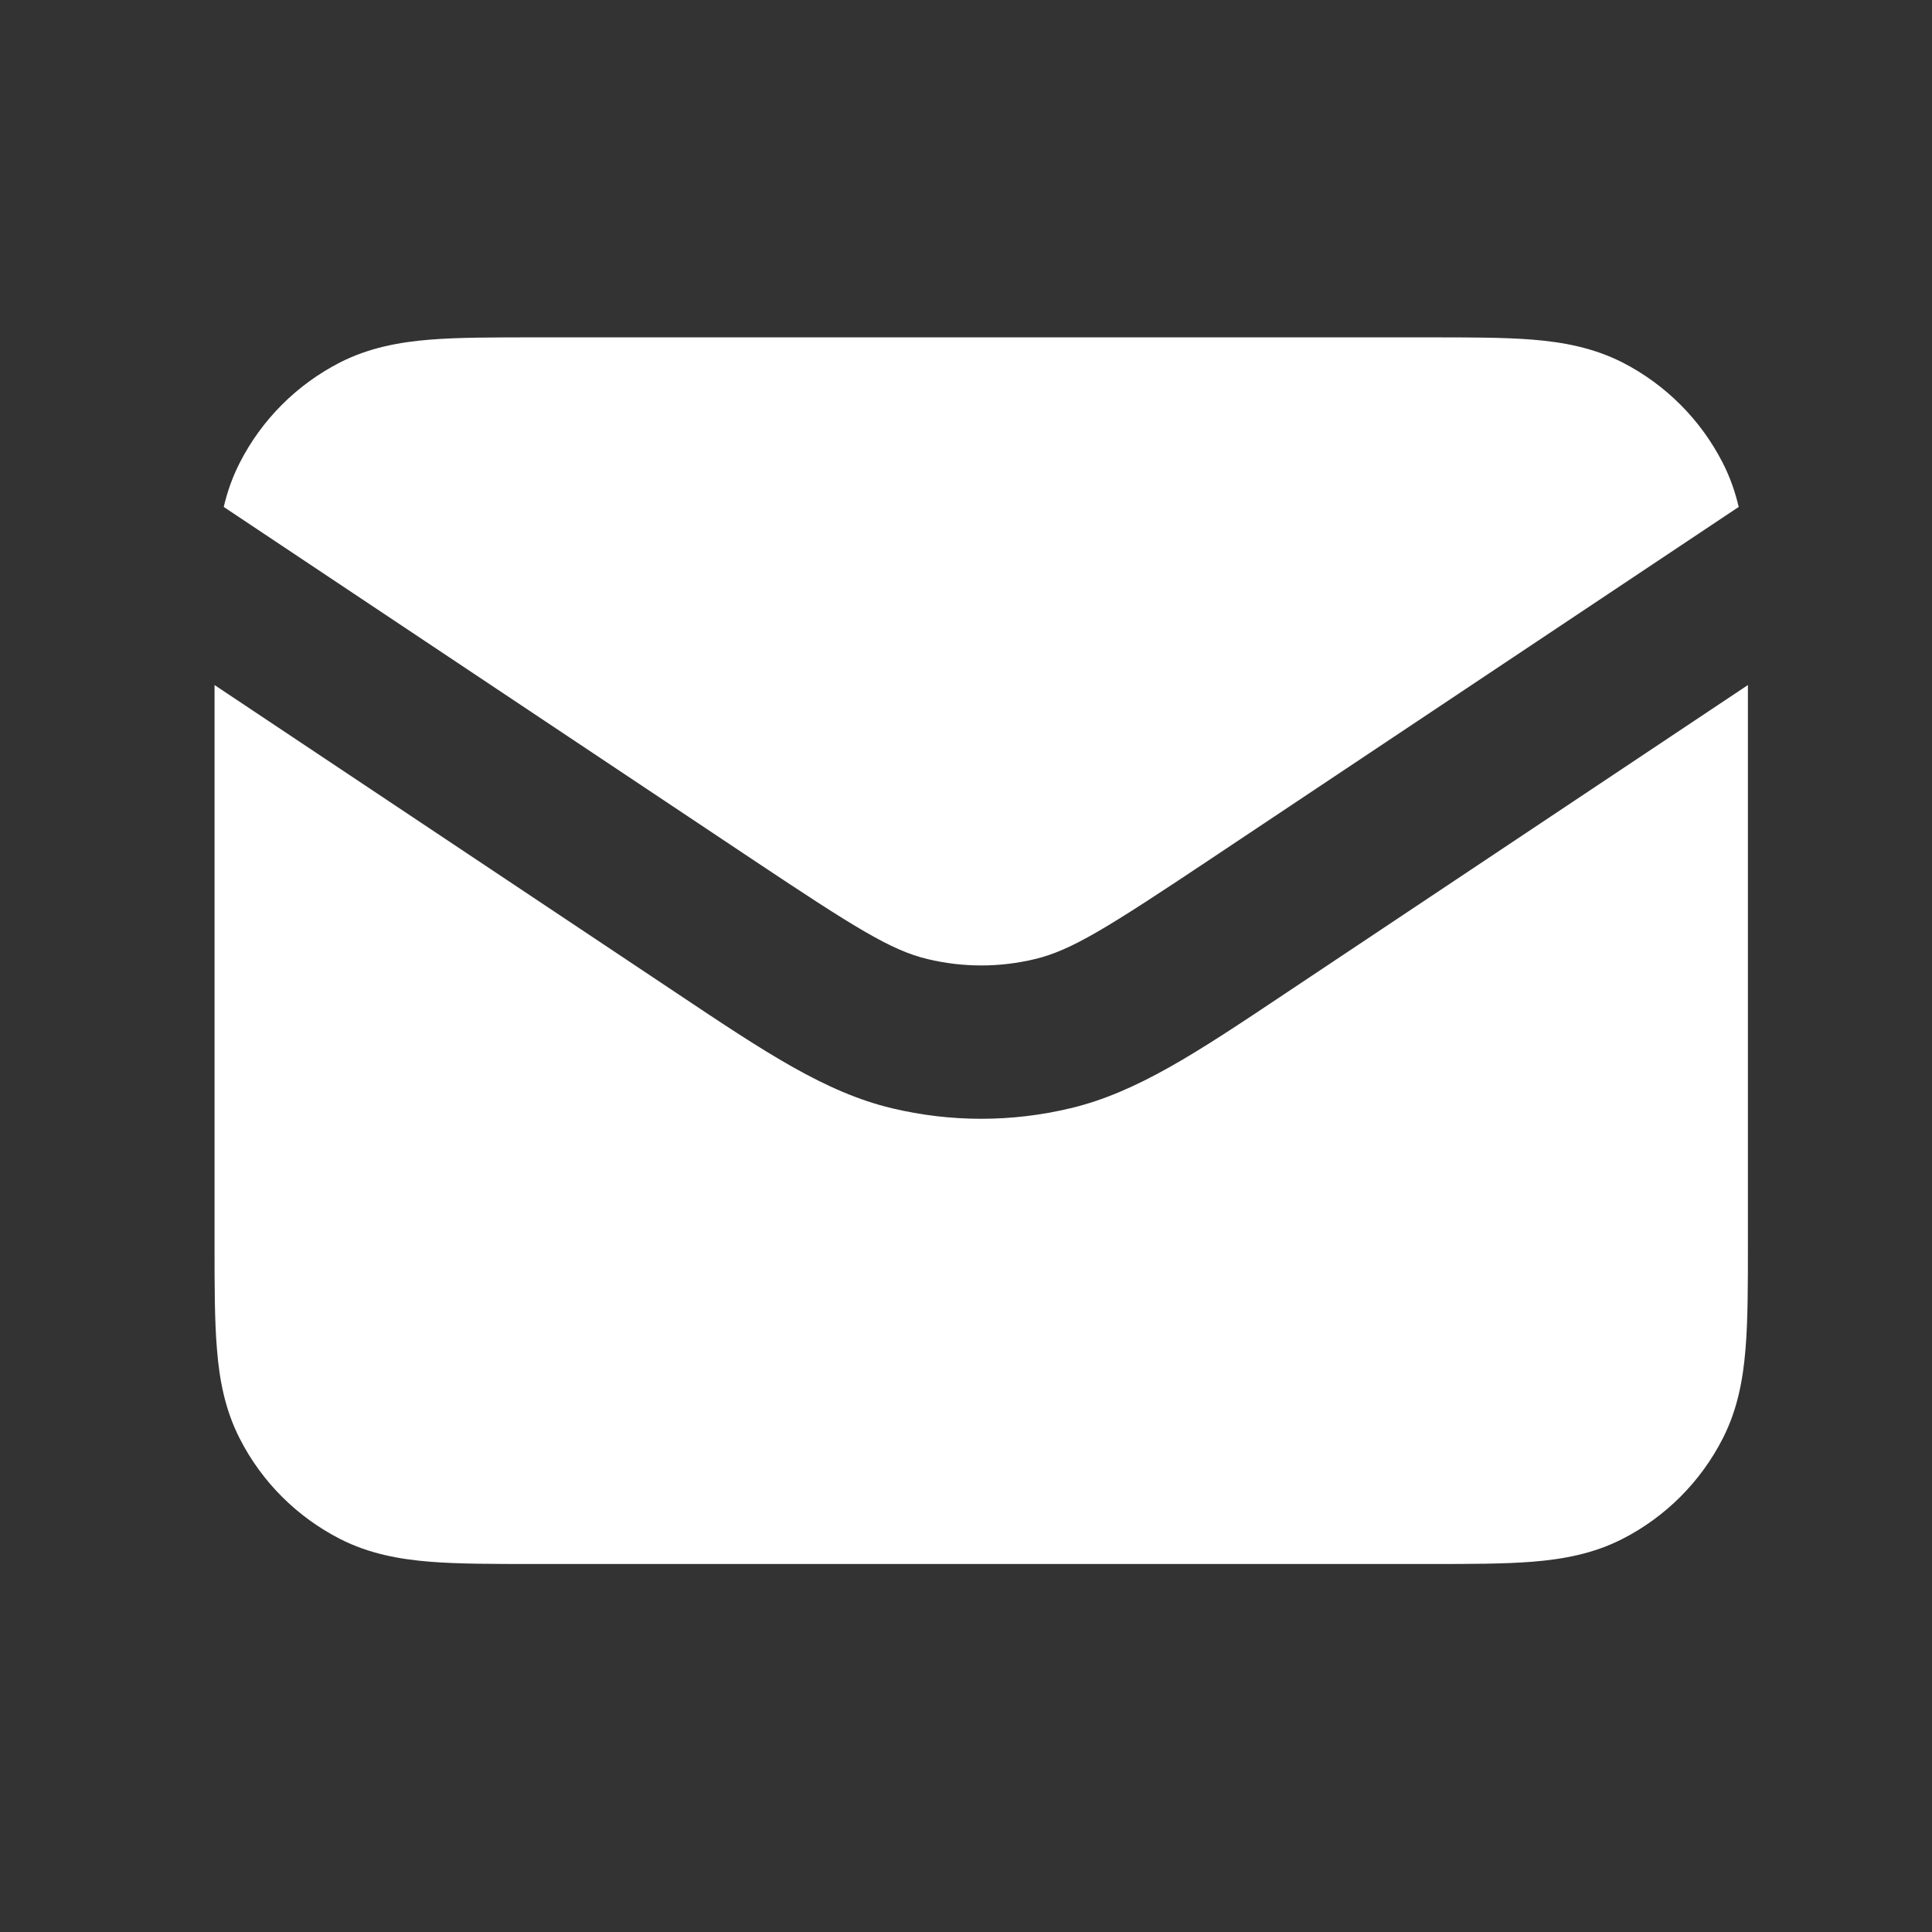
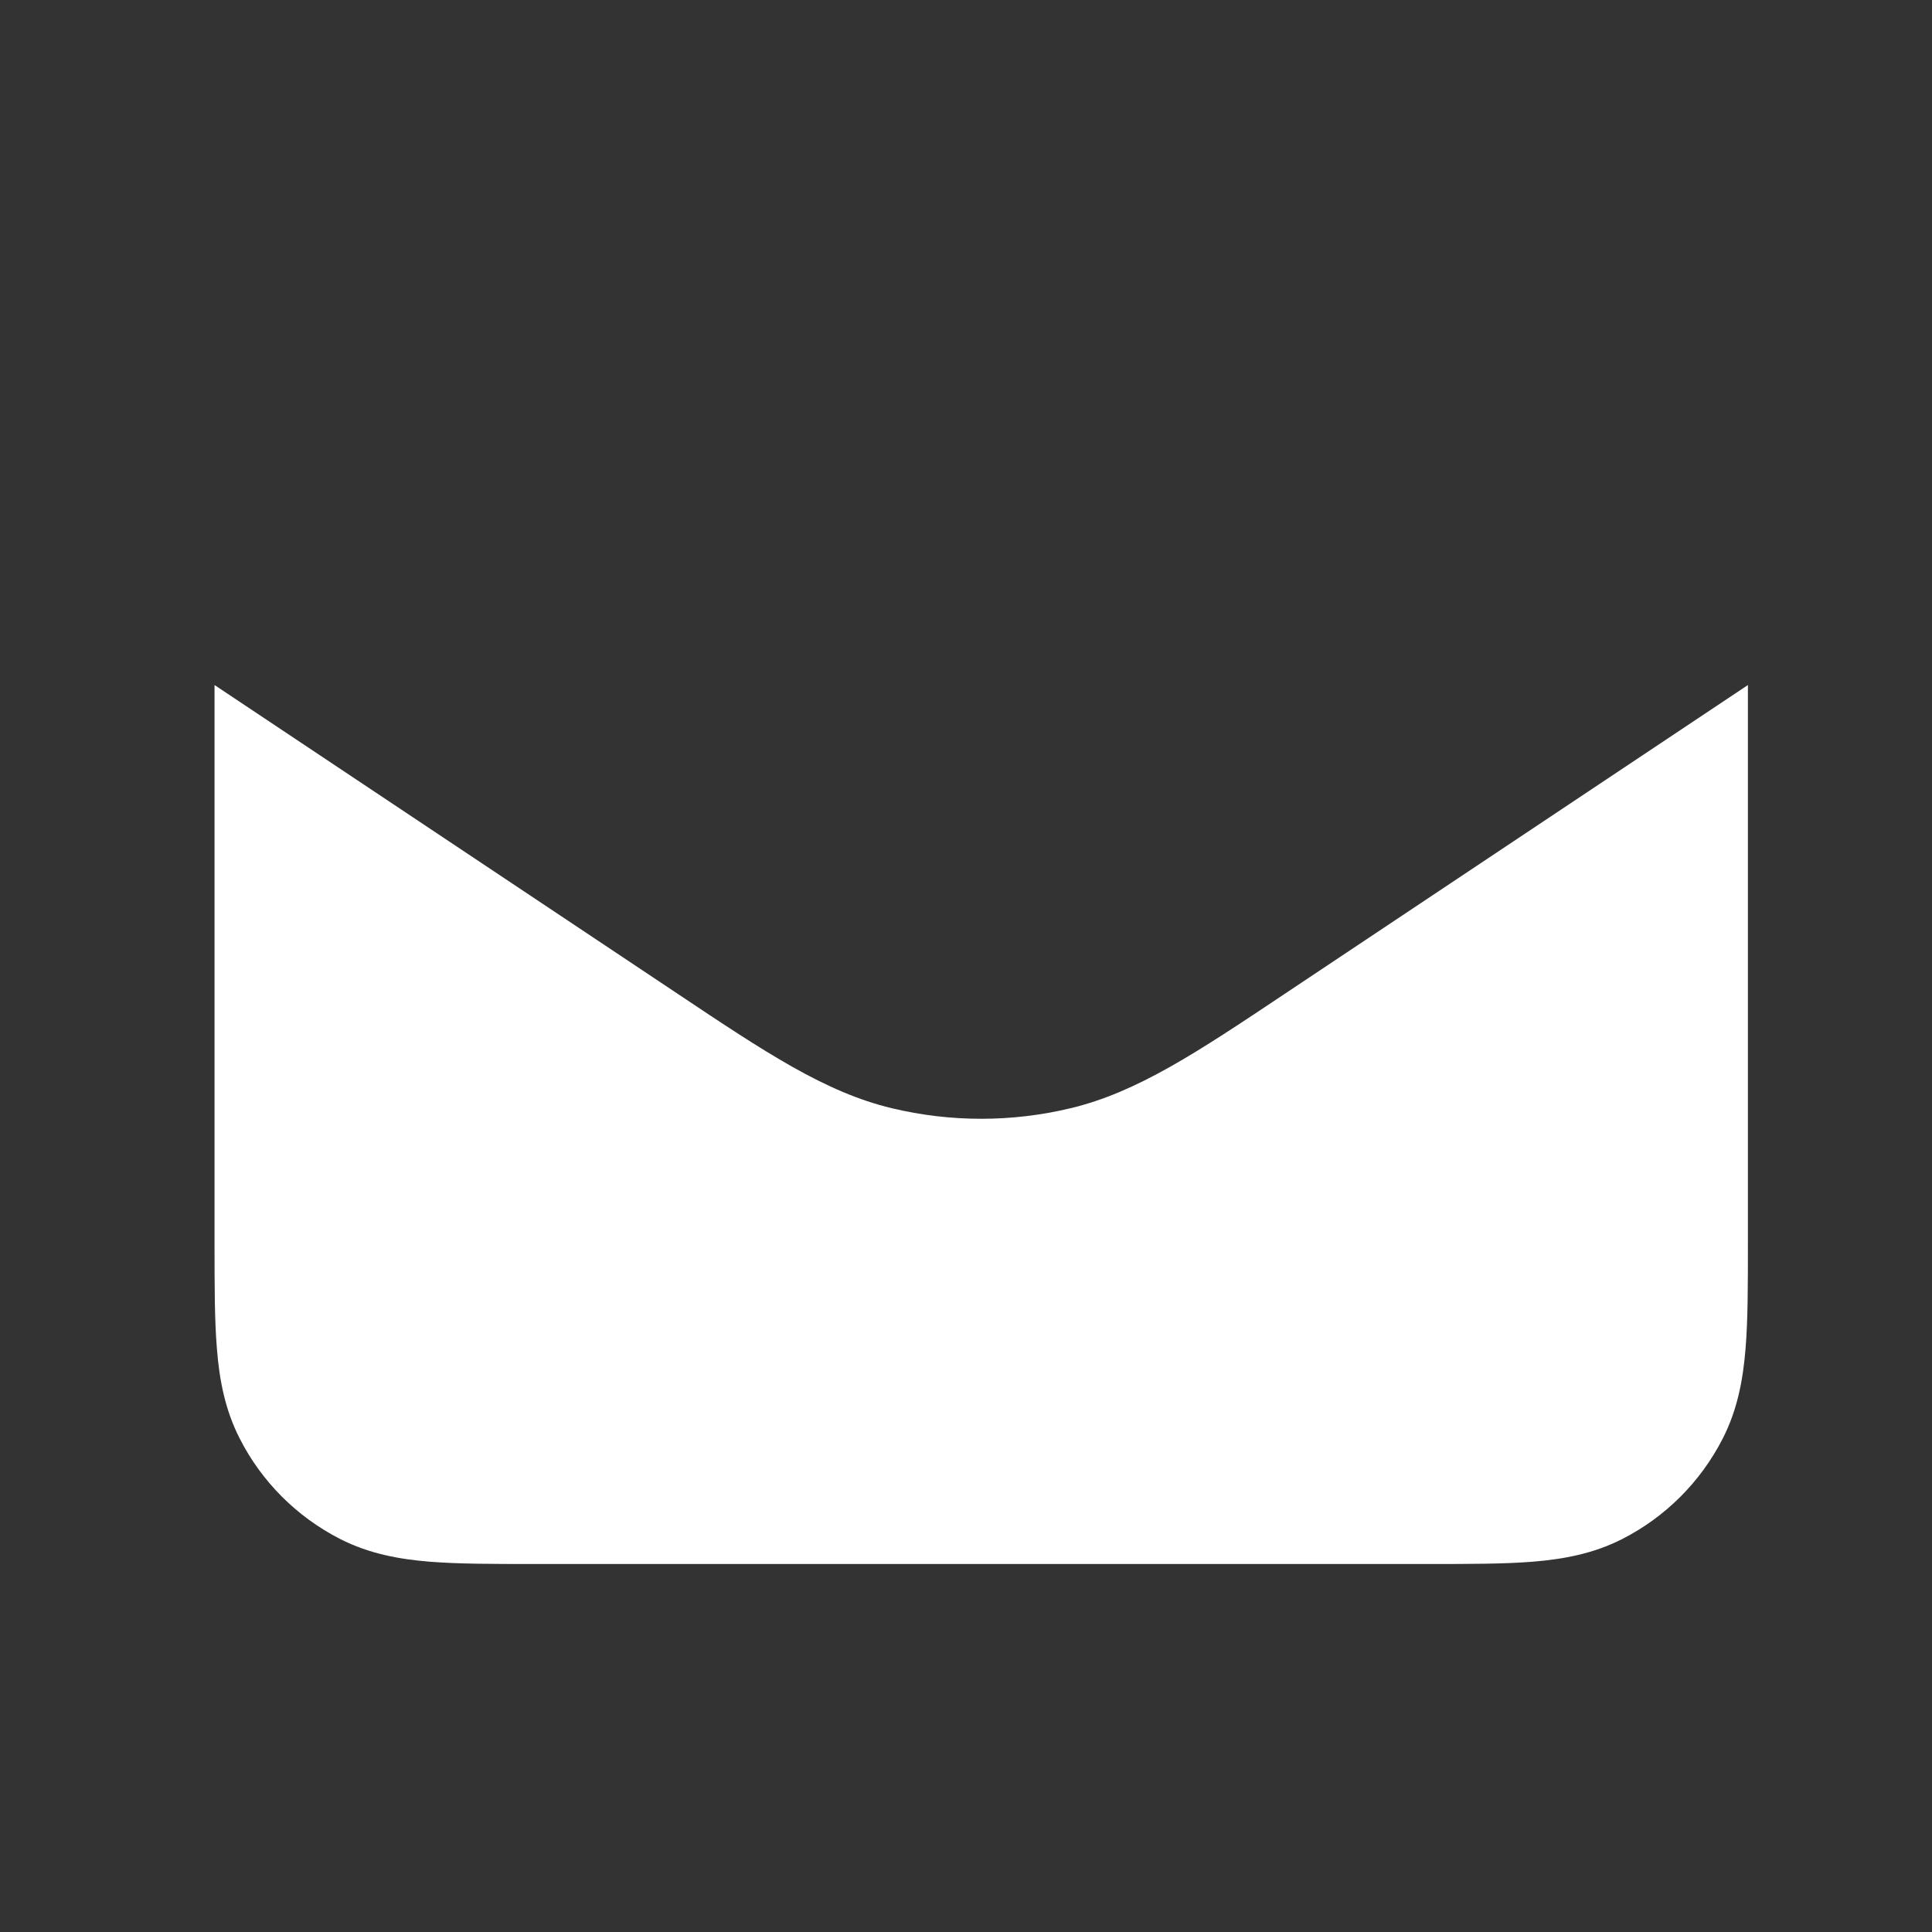
<svg xmlns="http://www.w3.org/2000/svg" width="21" height="21" viewBox="0 0 21 21" fill="none">
  <rect x="0" y="0" width="21" height="21" fill="#333333" stroke="none" />
-   <path d="M15.531 3.667H5.8C5.361 3.667 4.982 3.667 4.67 3.692C4.34 3.719 4.012 3.779 3.697 3.939C3.227 4.179 2.844 4.562 2.605 5.032C2.525 5.189 2.47 5.348 2.432 5.51L8.169 9.335C9.293 10.084 9.684 10.33 10.083 10.425C10.466 10.517 10.865 10.517 11.248 10.425C11.647 10.33 12.038 10.084 13.162 9.335L18.899 5.51C18.861 5.348 18.806 5.189 18.726 5.032C18.486 4.562 18.104 4.179 17.634 3.939C17.318 3.779 16.991 3.719 16.661 3.692C16.349 3.667 15.97 3.667 15.531 3.667Z" fill="white" />
  <path d="M18.999 7.446L13.958 10.807C13.014 11.437 12.361 11.873 11.636 12.046C10.998 12.199 10.333 12.199 9.694 12.046C8.97 11.873 8.317 11.437 7.373 10.807L2.332 7.446V13.532C2.332 13.972 2.332 14.351 2.358 14.663C2.384 14.992 2.444 15.32 2.605 15.635C2.844 16.106 3.227 16.488 3.697 16.728C4.012 16.889 4.34 16.948 4.67 16.975C4.982 17 5.361 17 5.8 17H15.531C15.97 17 16.349 17 16.661 16.975C16.991 16.948 17.318 16.889 17.634 16.728C18.104 16.488 18.486 16.106 18.726 15.635C18.887 15.32 18.946 14.992 18.973 14.663C18.999 14.351 18.999 13.972 18.999 13.533V7.446Z" fill="white" />
</svg>